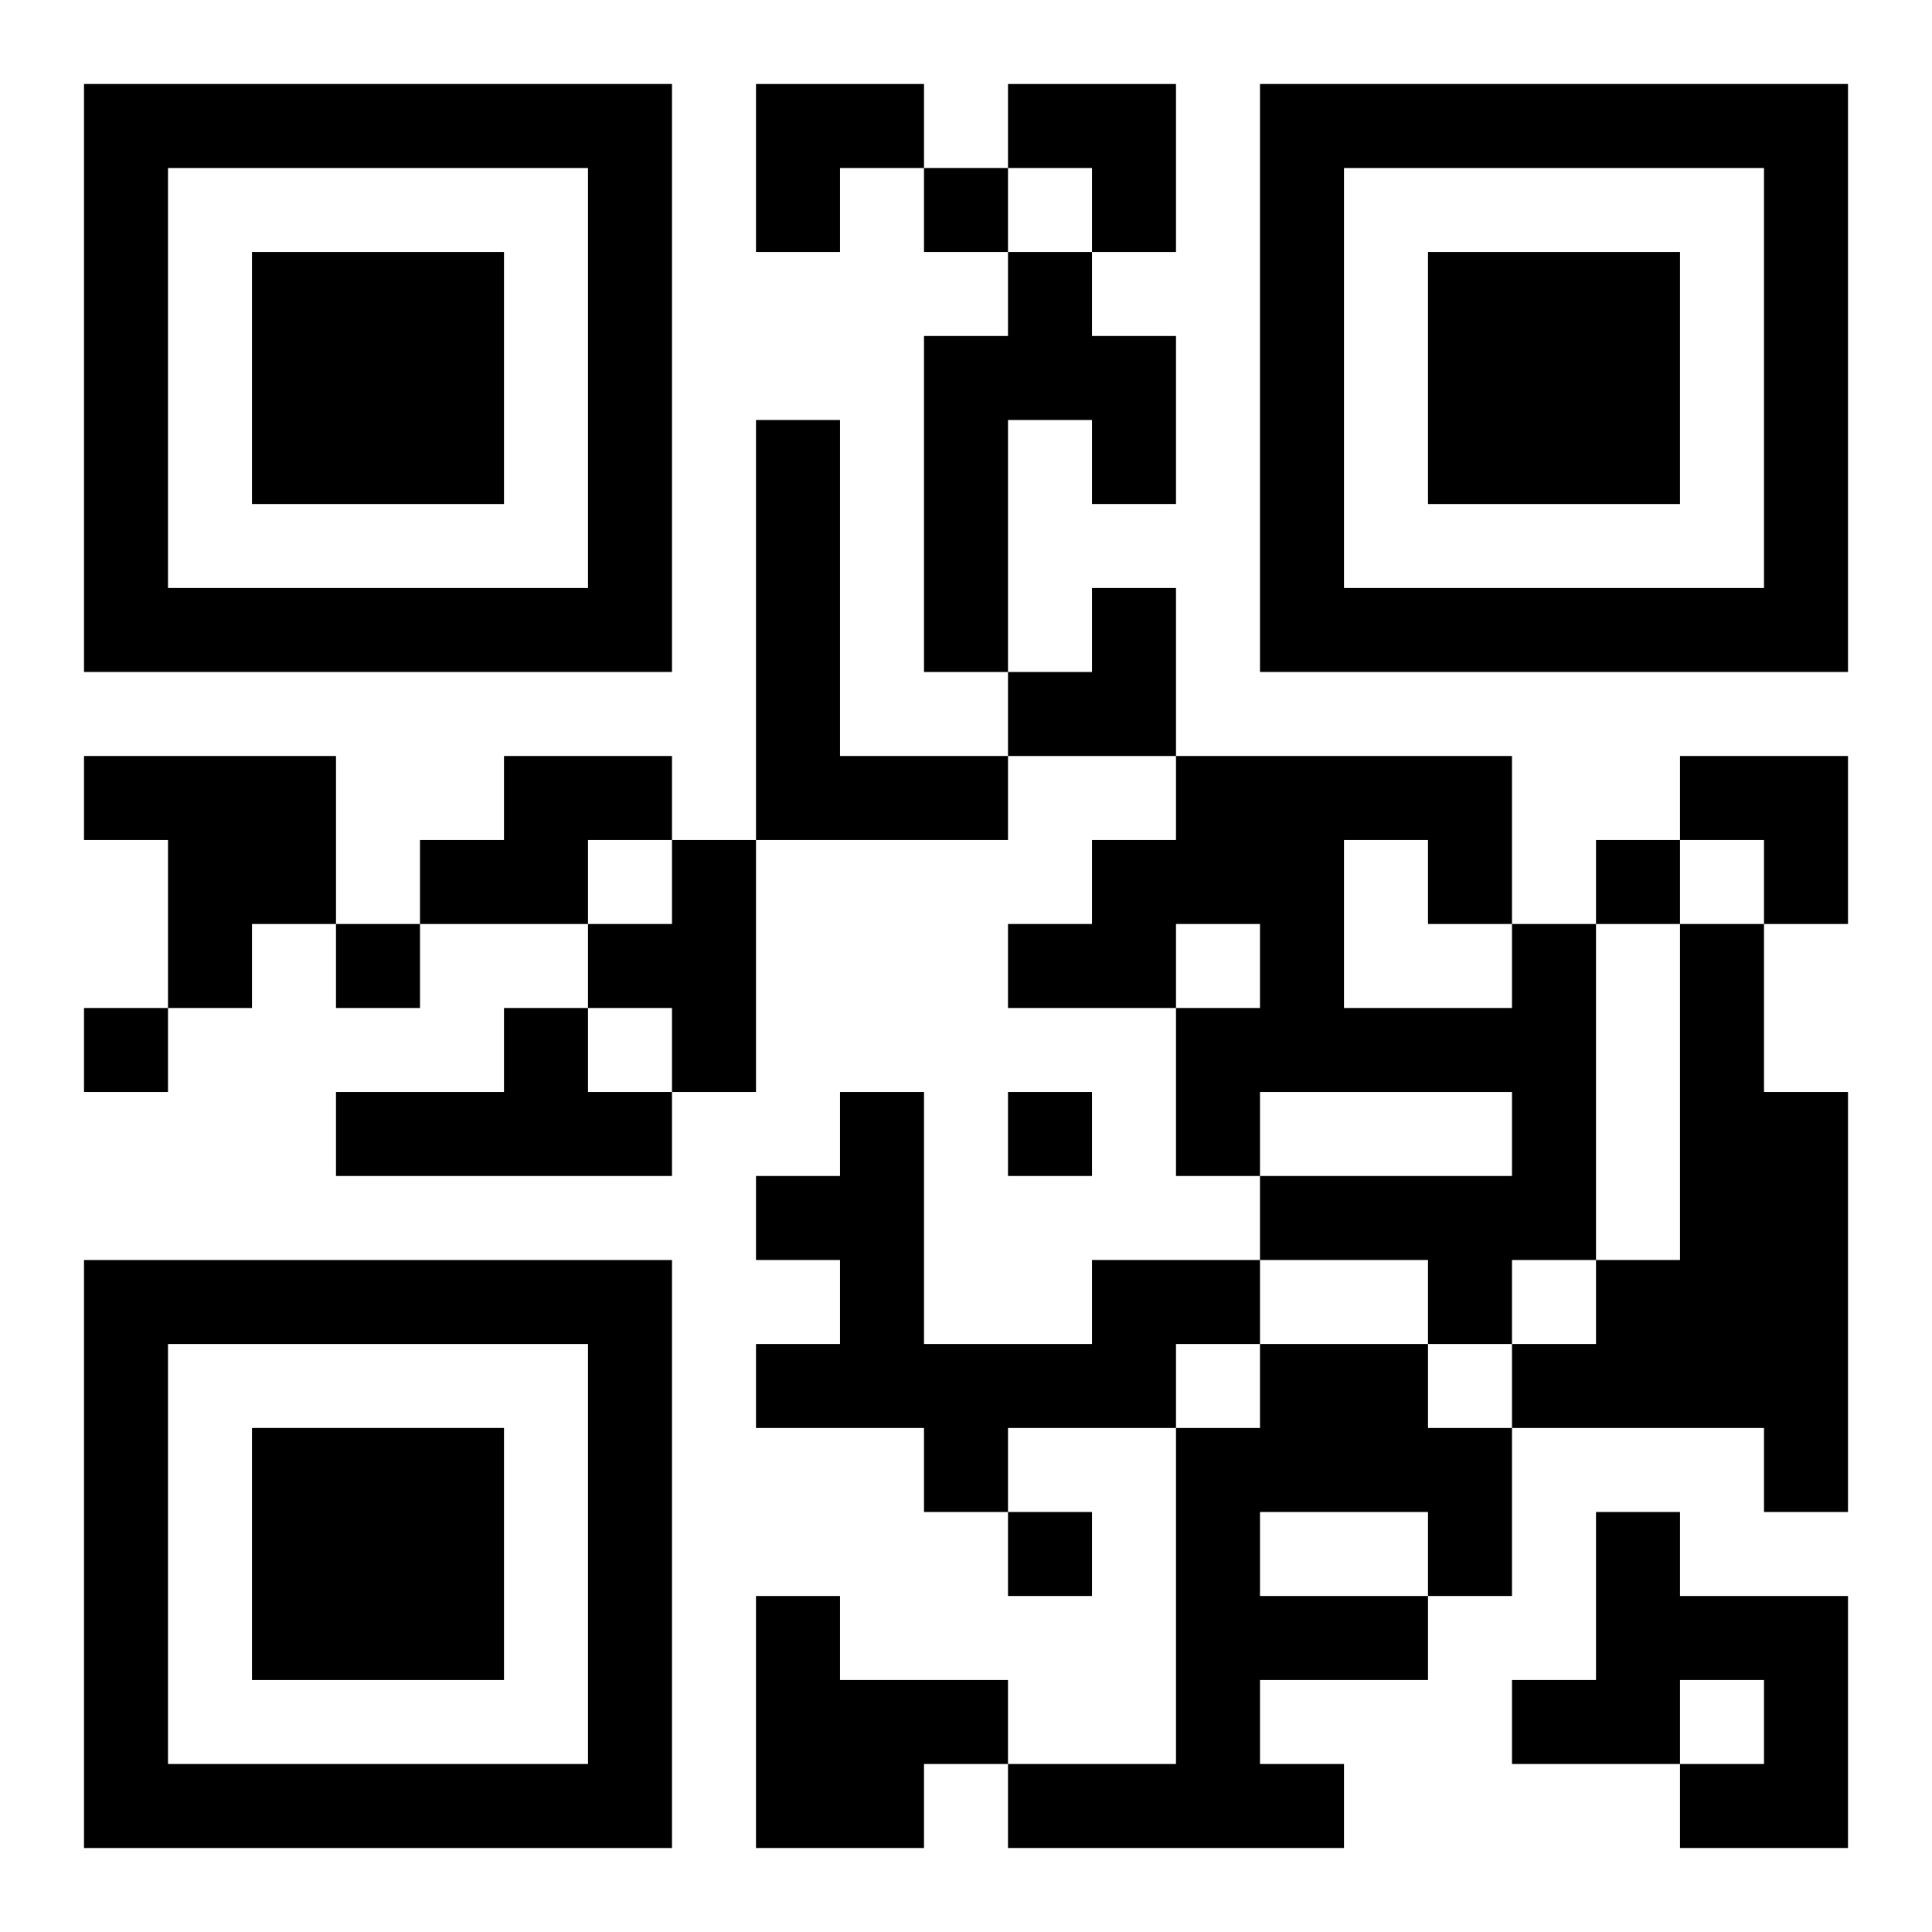
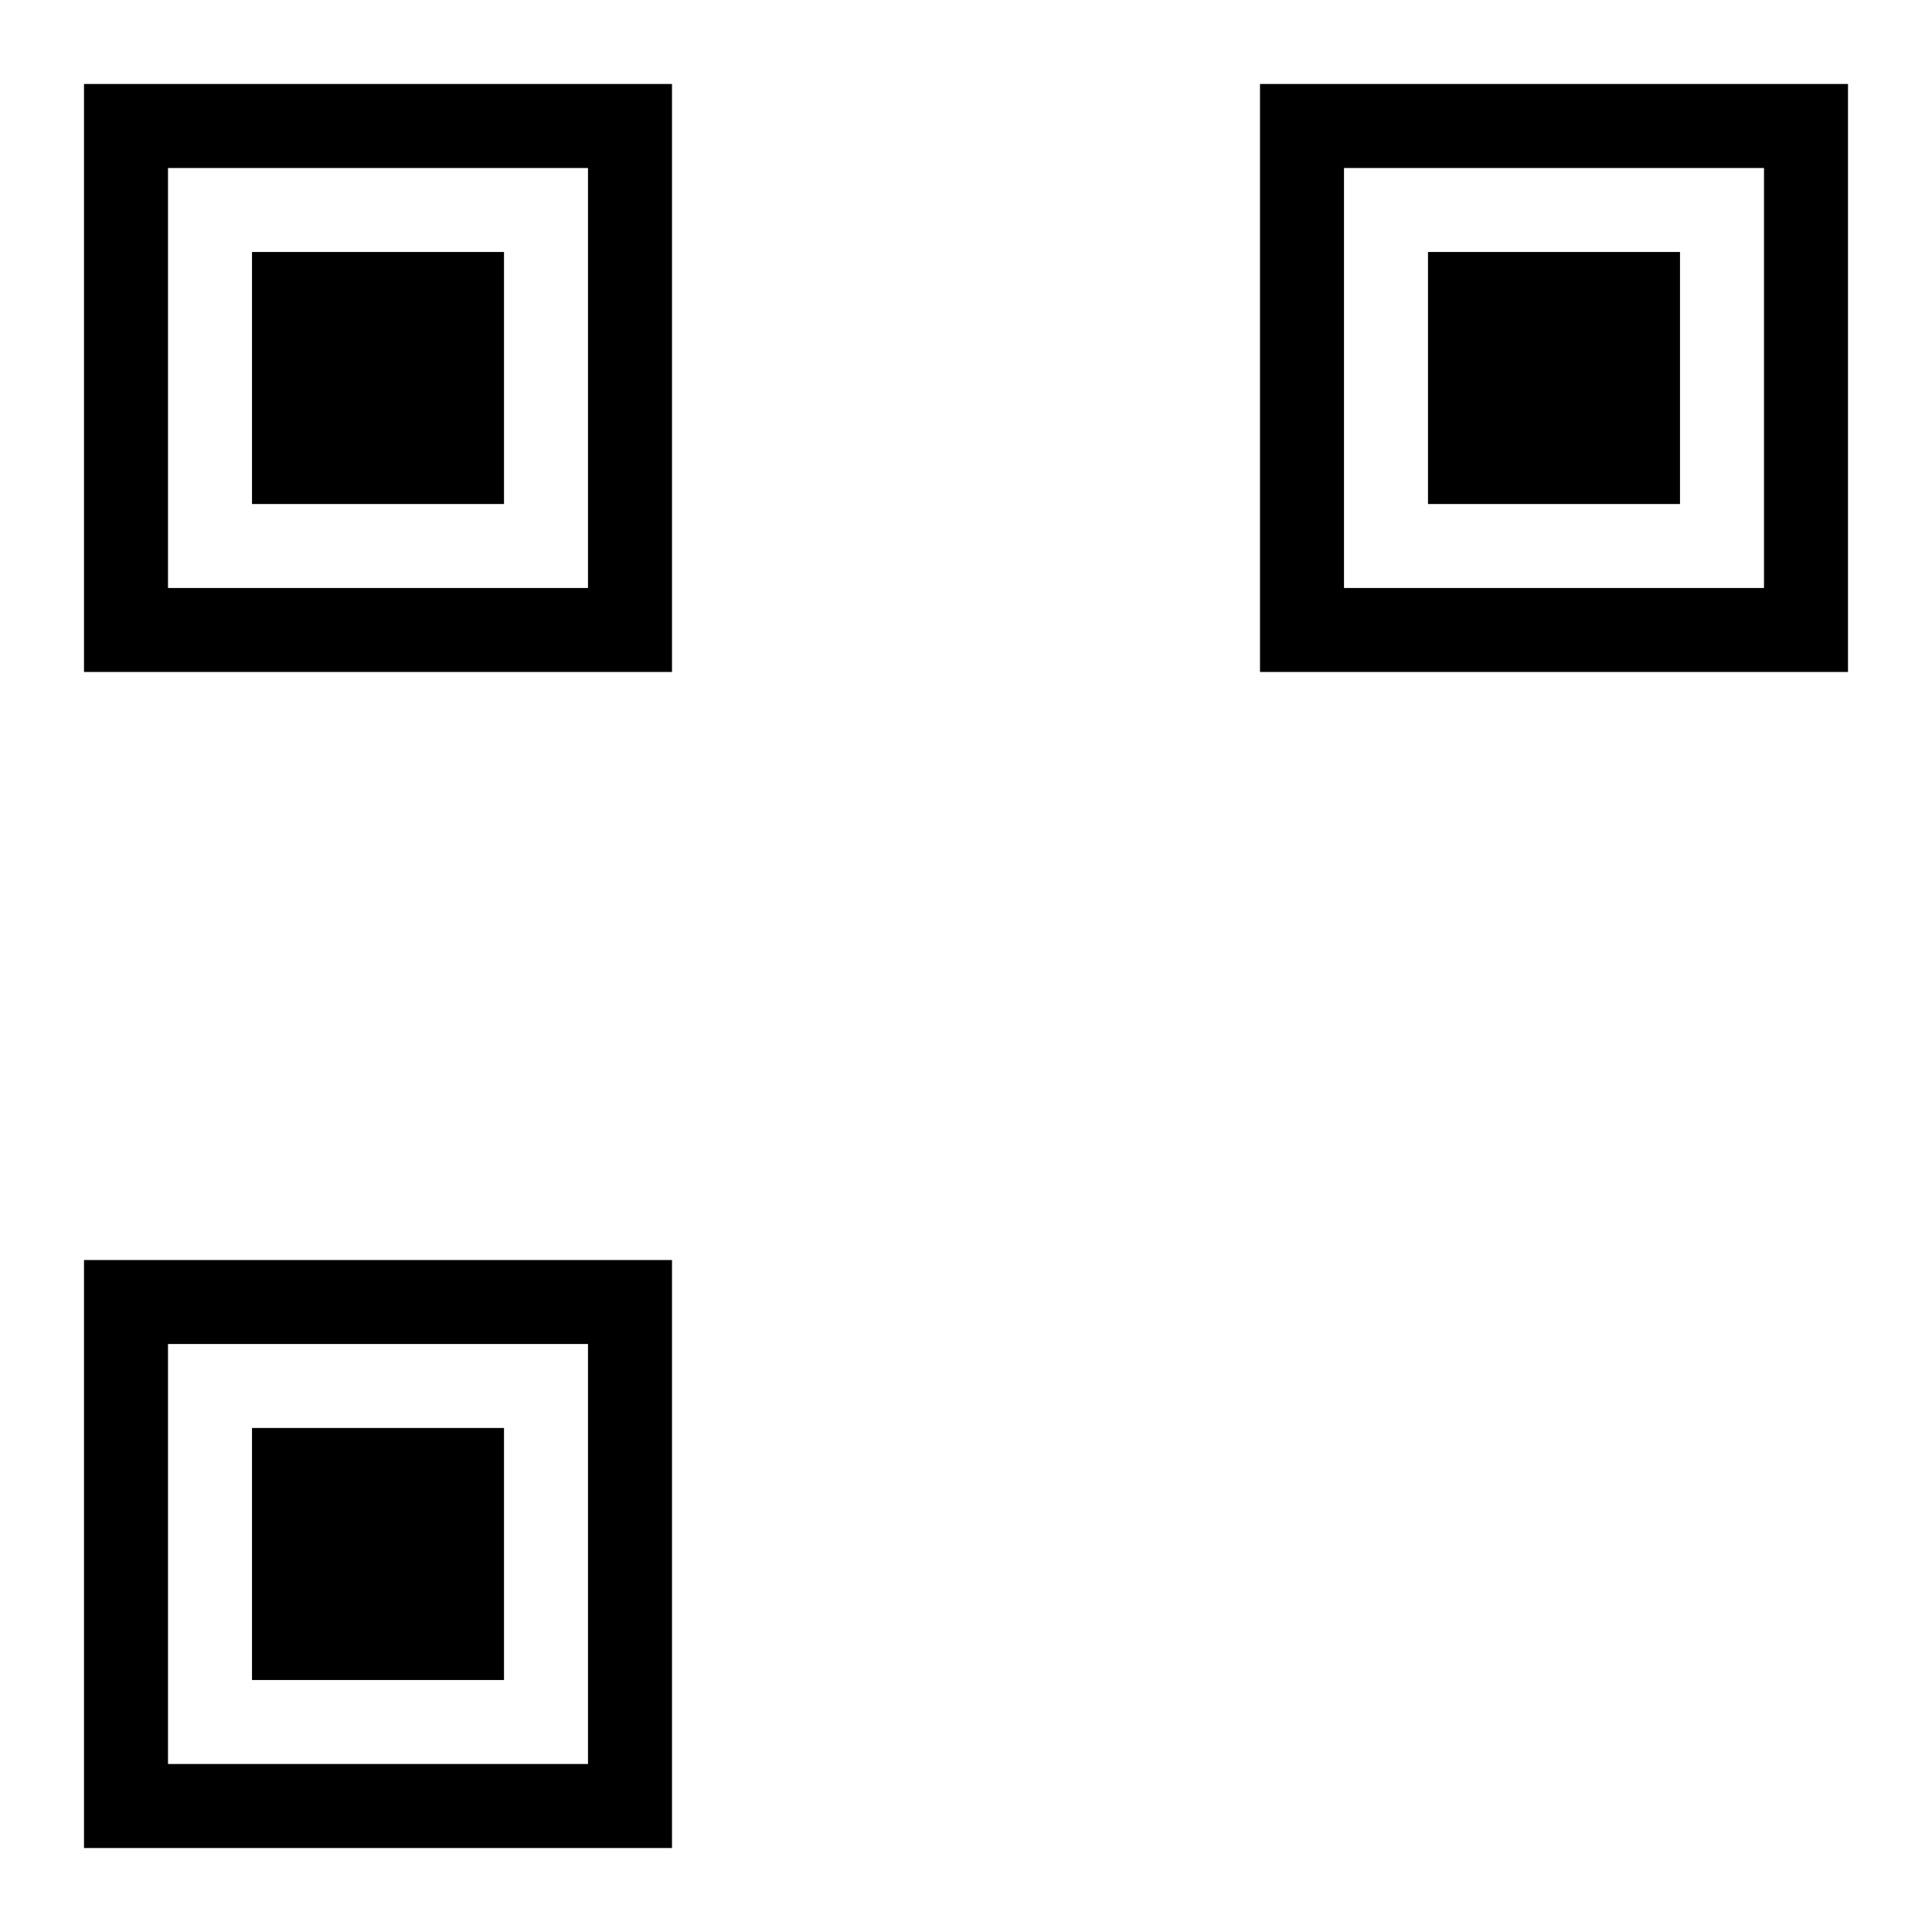
<svg xmlns="http://www.w3.org/2000/svg" xmlns:xlink="http://www.w3.org/1999/xlink" width="250" height="250" baseProfile="full" version="1.1" viewBox="-1 -1 23 23">
  <symbol id="a">
    <path d="m0 7v7h7v-7h-7zm1 1h5v5h-5v-5zm1 1v3h3v-3h-3z" />
  </symbol>
  <use y="-7" xlink:href="#a" />
  <use y="7" xlink:href="#a" />
  <use x="14" y="-7" xlink:href="#a" />
-   <path d="m11 2h1v1h1v2h-1v-1h-1v3h-1v-4h1v-1m-3 2h1v4h2v1h-3v-5m-8 4h3v2h-1v1h-1v-2h-1v-1m5 0h2v1h-1v1h-2v-1h1v-1m2 1h1v3h-1v-1h-1v-1h1v-1m10 1h1v4h-1v1h-1v-1h-2v-1h3v-1h-3v1h-1v-2h1v-1h-1v1h-2v-1h1v-1h1v-1h4v2m-2-1v2h2v-1h-1v-1h-1m4 1h1v2h1v5h-1v-1h-3v-1h1v-1h1v-4m-14 1h1v1h1v1h-4v-1h2v-1m7 3h2v1h-1v1h-2v1h-1v-1h-2v-1h1v-1h-1v-1h1v-1h1v3h2v-1m2 1h2v1h1v2h-1v1h-2v1h1v1h-4v-1h2v-4h1v-1m0 2v1h2v-1h-2m4 0h1v1h2v3h-2v-1h1v-1h-1v1h-2v-1h1v-2m-10 1h1v1h2v1h-1v1h-2v-3m2-17v1h1v-1h-1m8 8v1h1v-1h-1m-15 1v1h1v-1h-1m-3 1v1h1v-1h-1m11 1v1h1v-1h-1m0 5v1h1v-1h-1m-3-17h2v1h-1v1h-1zm3 0h2v2h-1v-1h-1zm0 6m1 0h1v2h-2v-1h1zm7 2h2v2h-1v-1h-1z" />
</svg>